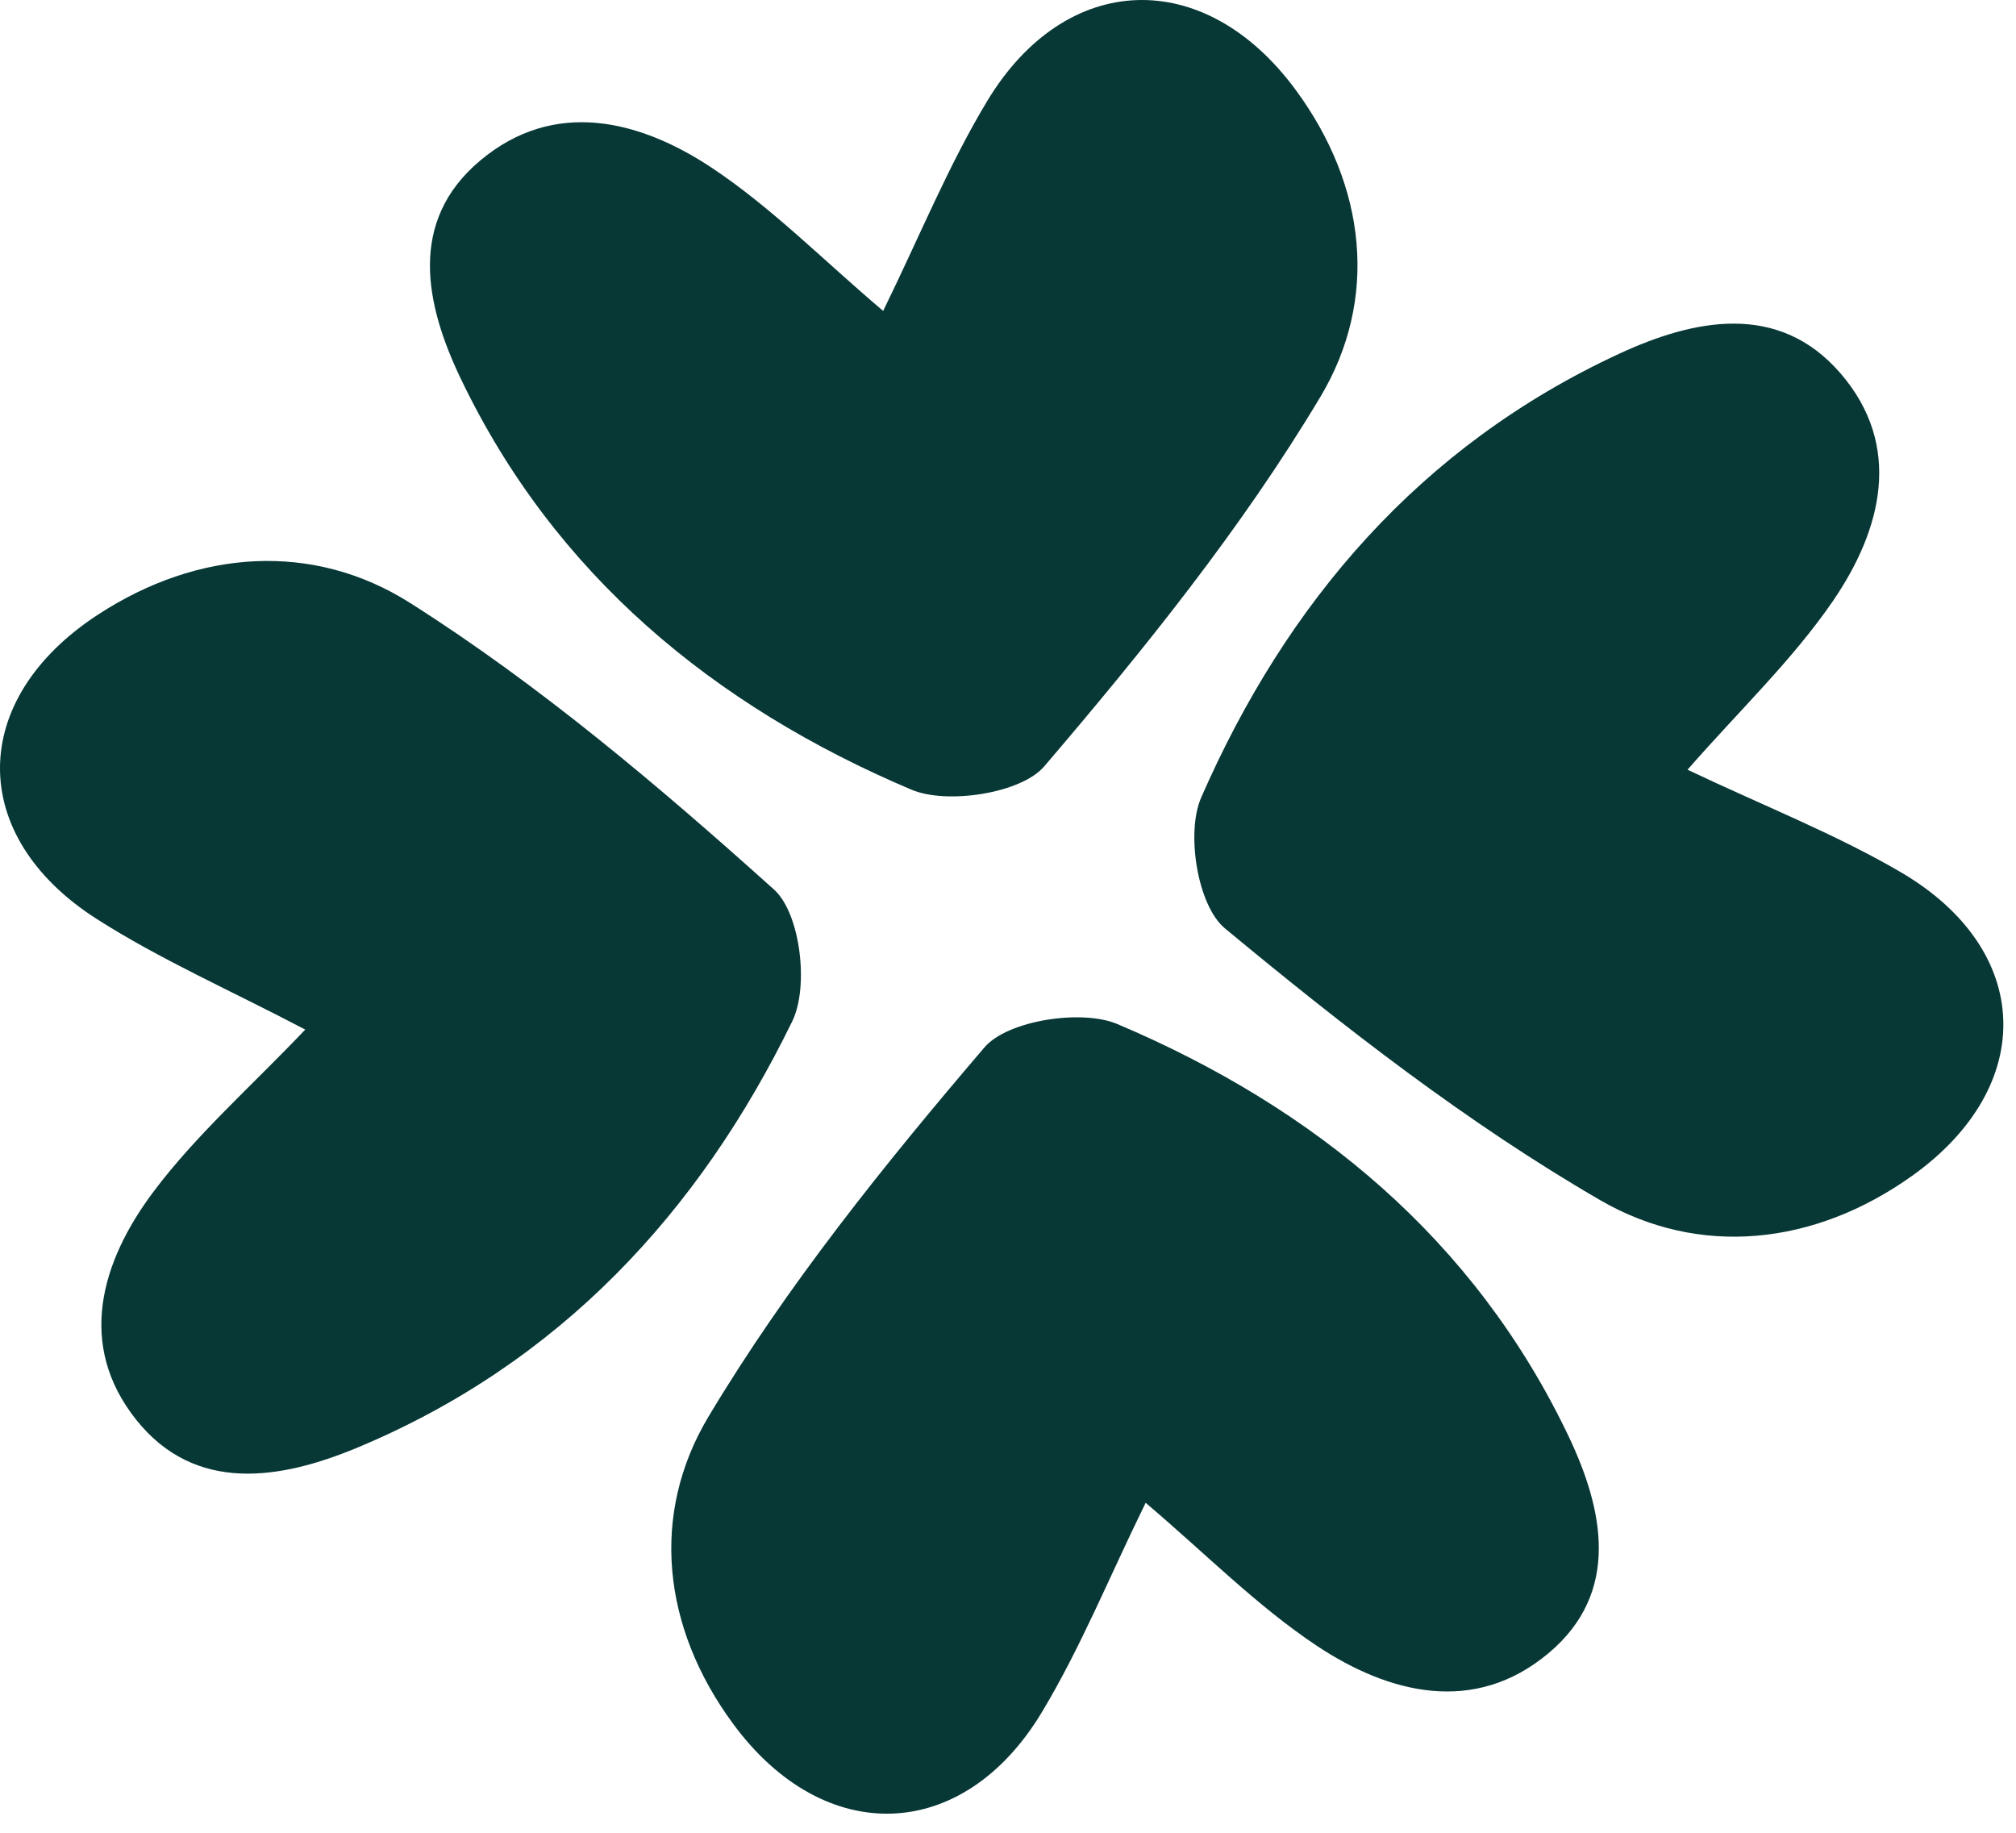
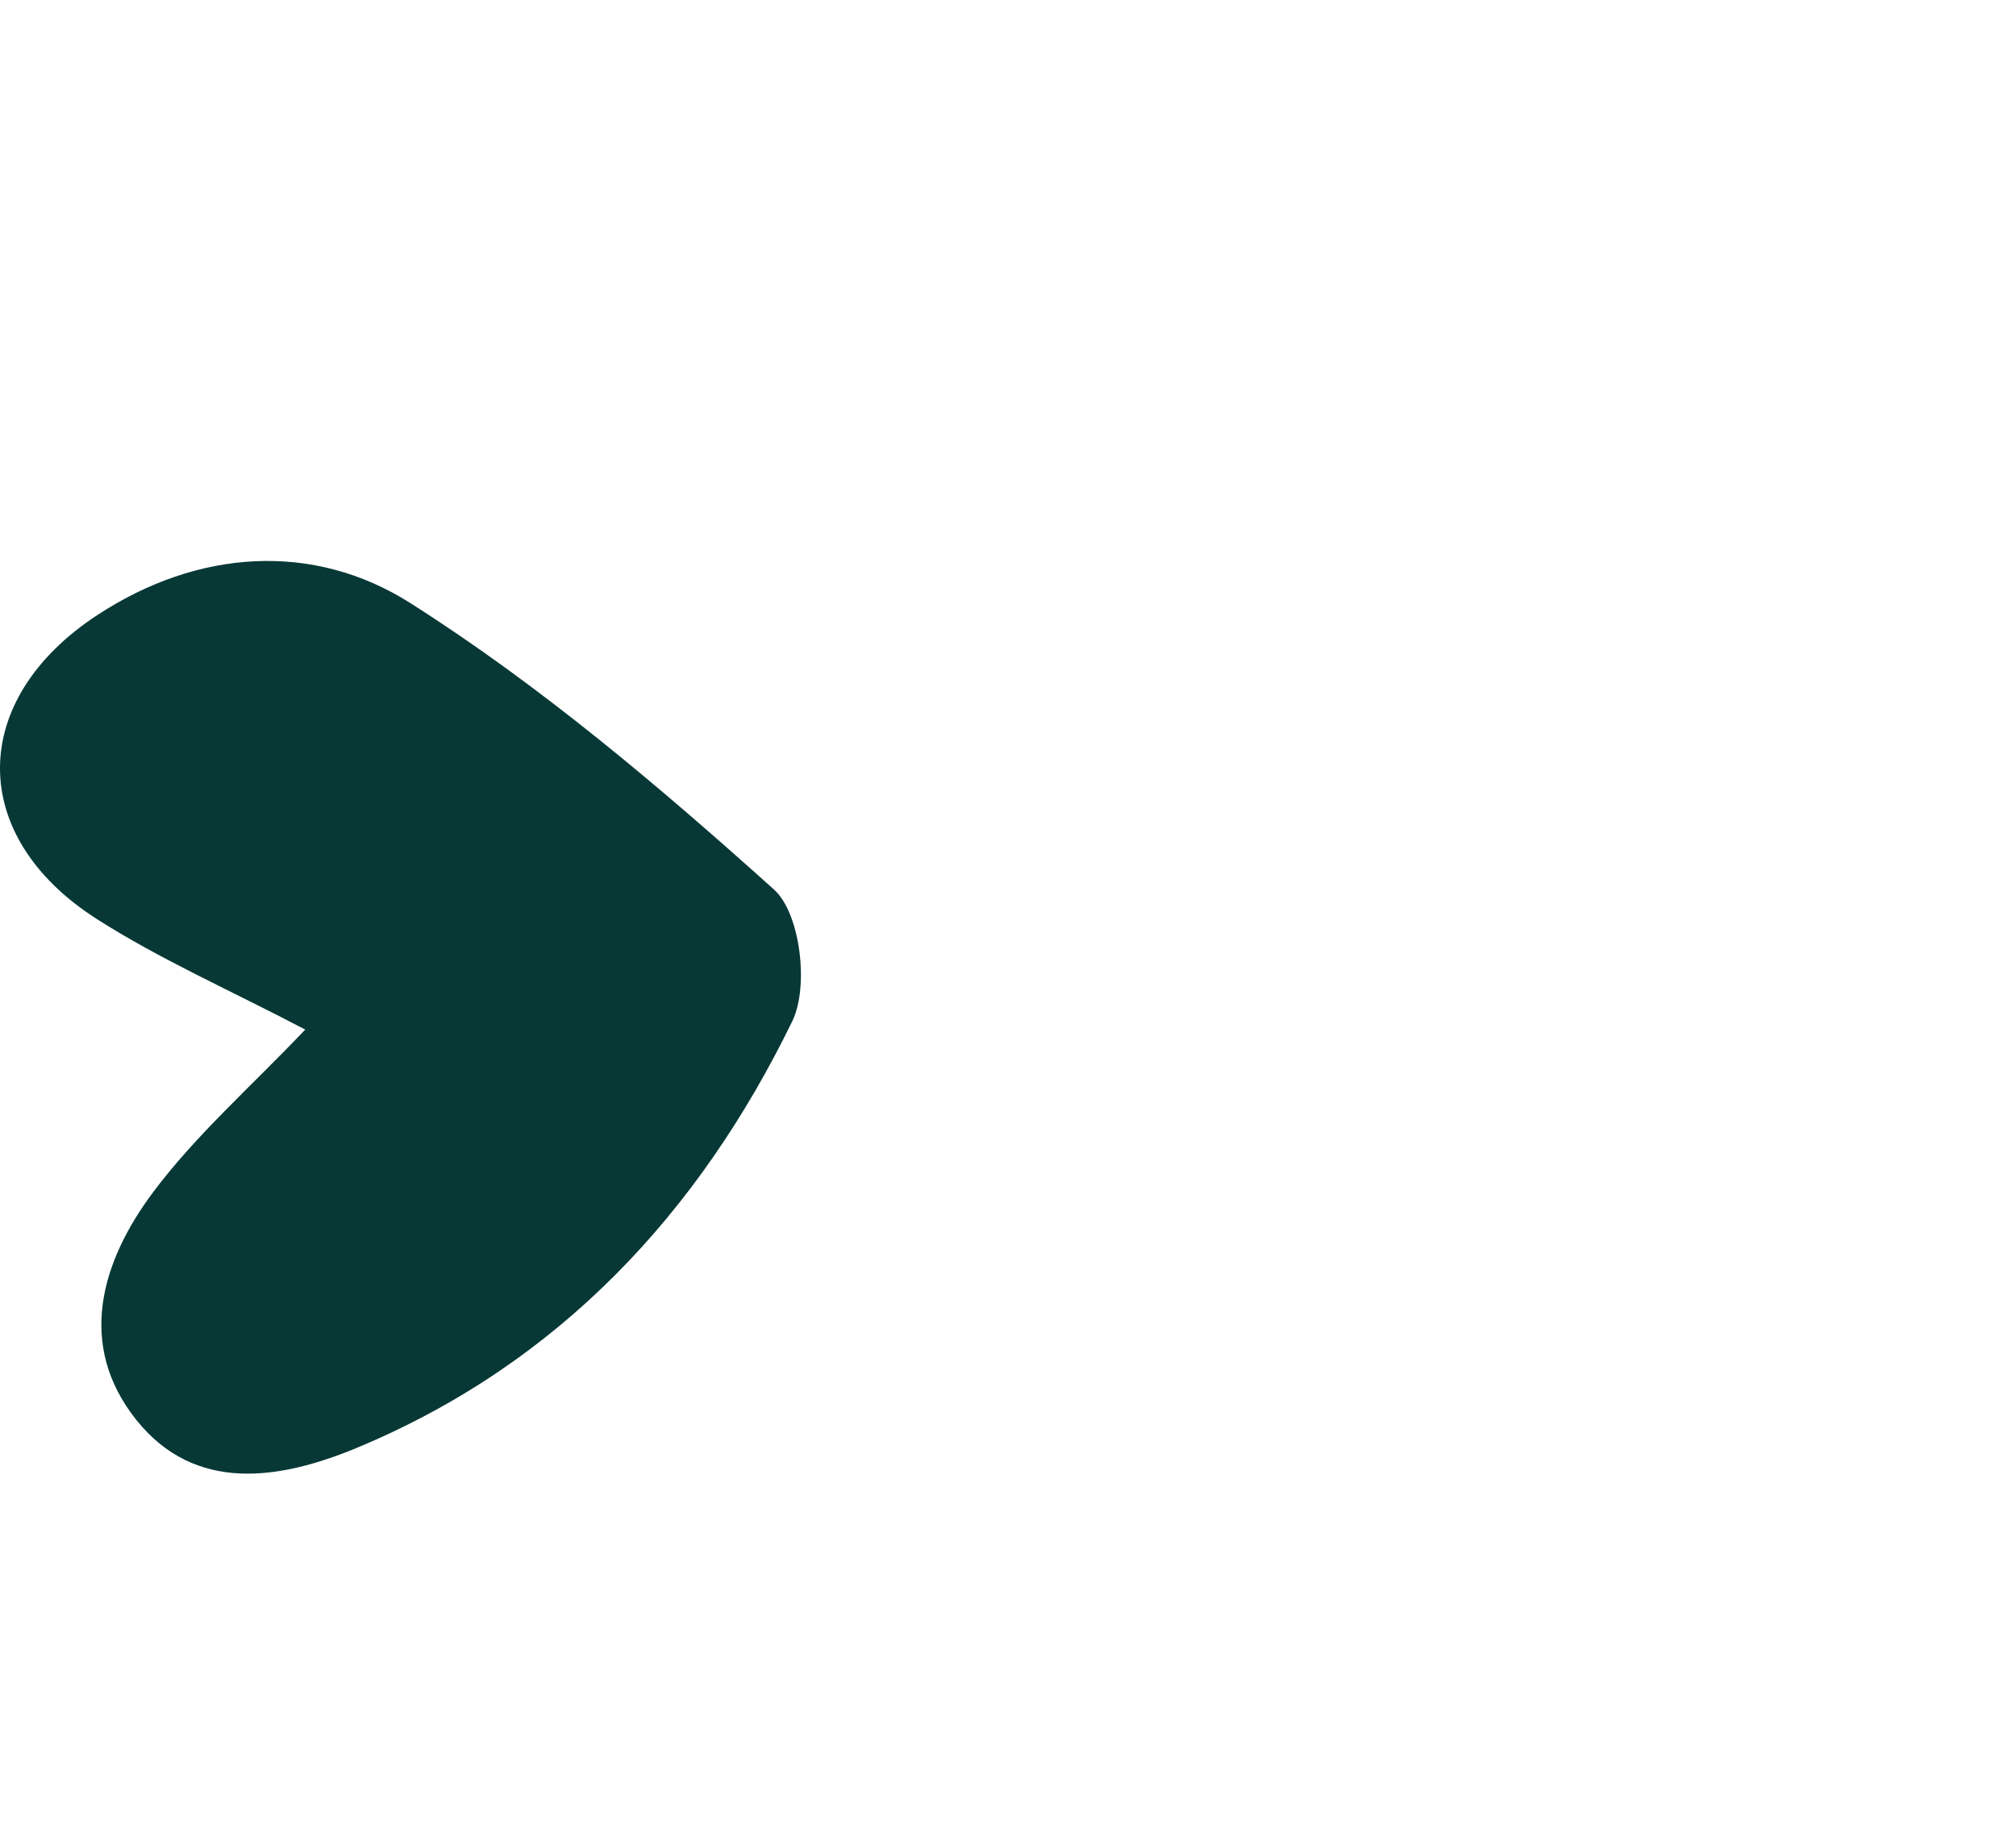
<svg xmlns="http://www.w3.org/2000/svg" width="88" height="80" viewBox="0 0 88 80" fill="none">
-   <path d="M38.55 13.572C40.154 10.294 41.395 7.227 43.085 4.422C46.522 -1.287 52.577 -1.484 56.558 3.924C59.653 8.127 60.184 13.065 57.635 17.324C54.209 23.053 49.943 28.347 45.582 33.451C44.581 34.626 41.346 35.13 39.785 34.469C31.142 30.808 24.195 25.065 20.107 16.517C18.571 13.306 17.785 9.667 20.967 7.003C24.191 4.302 27.913 5.226 31.082 7.332C33.687 9.066 35.918 11.34 38.55 13.572Z" fill="#073836" />
-   <path d="M73.661 33.598C76.991 35.179 80.106 36.398 82.957 38.063C88.755 41.446 88.956 47.406 83.463 51.326C79.192 54.372 74.177 54.894 69.85 52.387C64.029 49.013 58.65 44.815 53.467 40.522C52.273 39.533 51.76 36.351 52.432 34.813C56.152 26.307 61.984 19.47 70.669 15.445C73.93 13.933 77.627 13.158 80.335 16.291C83.079 19.464 82.14 23.128 80 26.247C78.239 28.811 75.928 31.008 73.661 33.598Z" fill="#073836" />
  <path d="M13.324 44.941C10.062 43.229 6.998 41.886 4.219 40.111C-1.435 36.497 -1.392 30.535 4.261 26.839C8.653 23.964 13.684 23.642 17.906 26.321C23.584 29.923 28.784 34.333 33.786 38.828C34.938 39.862 35.32 43.063 34.585 44.573C30.519 52.924 24.41 59.524 15.568 63.201C12.244 64.581 8.521 65.206 5.943 61.969C3.334 58.689 4.42 55.063 6.688 52.033C8.552 49.541 10.951 47.438 13.324 44.941Z" fill="#073836" />
-   <path d="M50.008 65.596C48.403 68.874 47.163 71.94 45.473 74.745C42.035 80.454 35.98 80.651 32 75.243C28.904 71.038 28.374 66.103 30.922 61.843C34.349 56.114 38.612 50.82 42.973 45.717C43.977 44.541 47.211 44.038 48.773 44.699C57.413 48.359 64.361 54.102 68.451 62.651C69.986 65.862 70.772 69.5 67.59 72.165C64.366 74.865 60.645 73.941 57.475 71.835C54.871 70.102 52.638 67.827 50.008 65.596Z" fill="#073836" />
</svg>